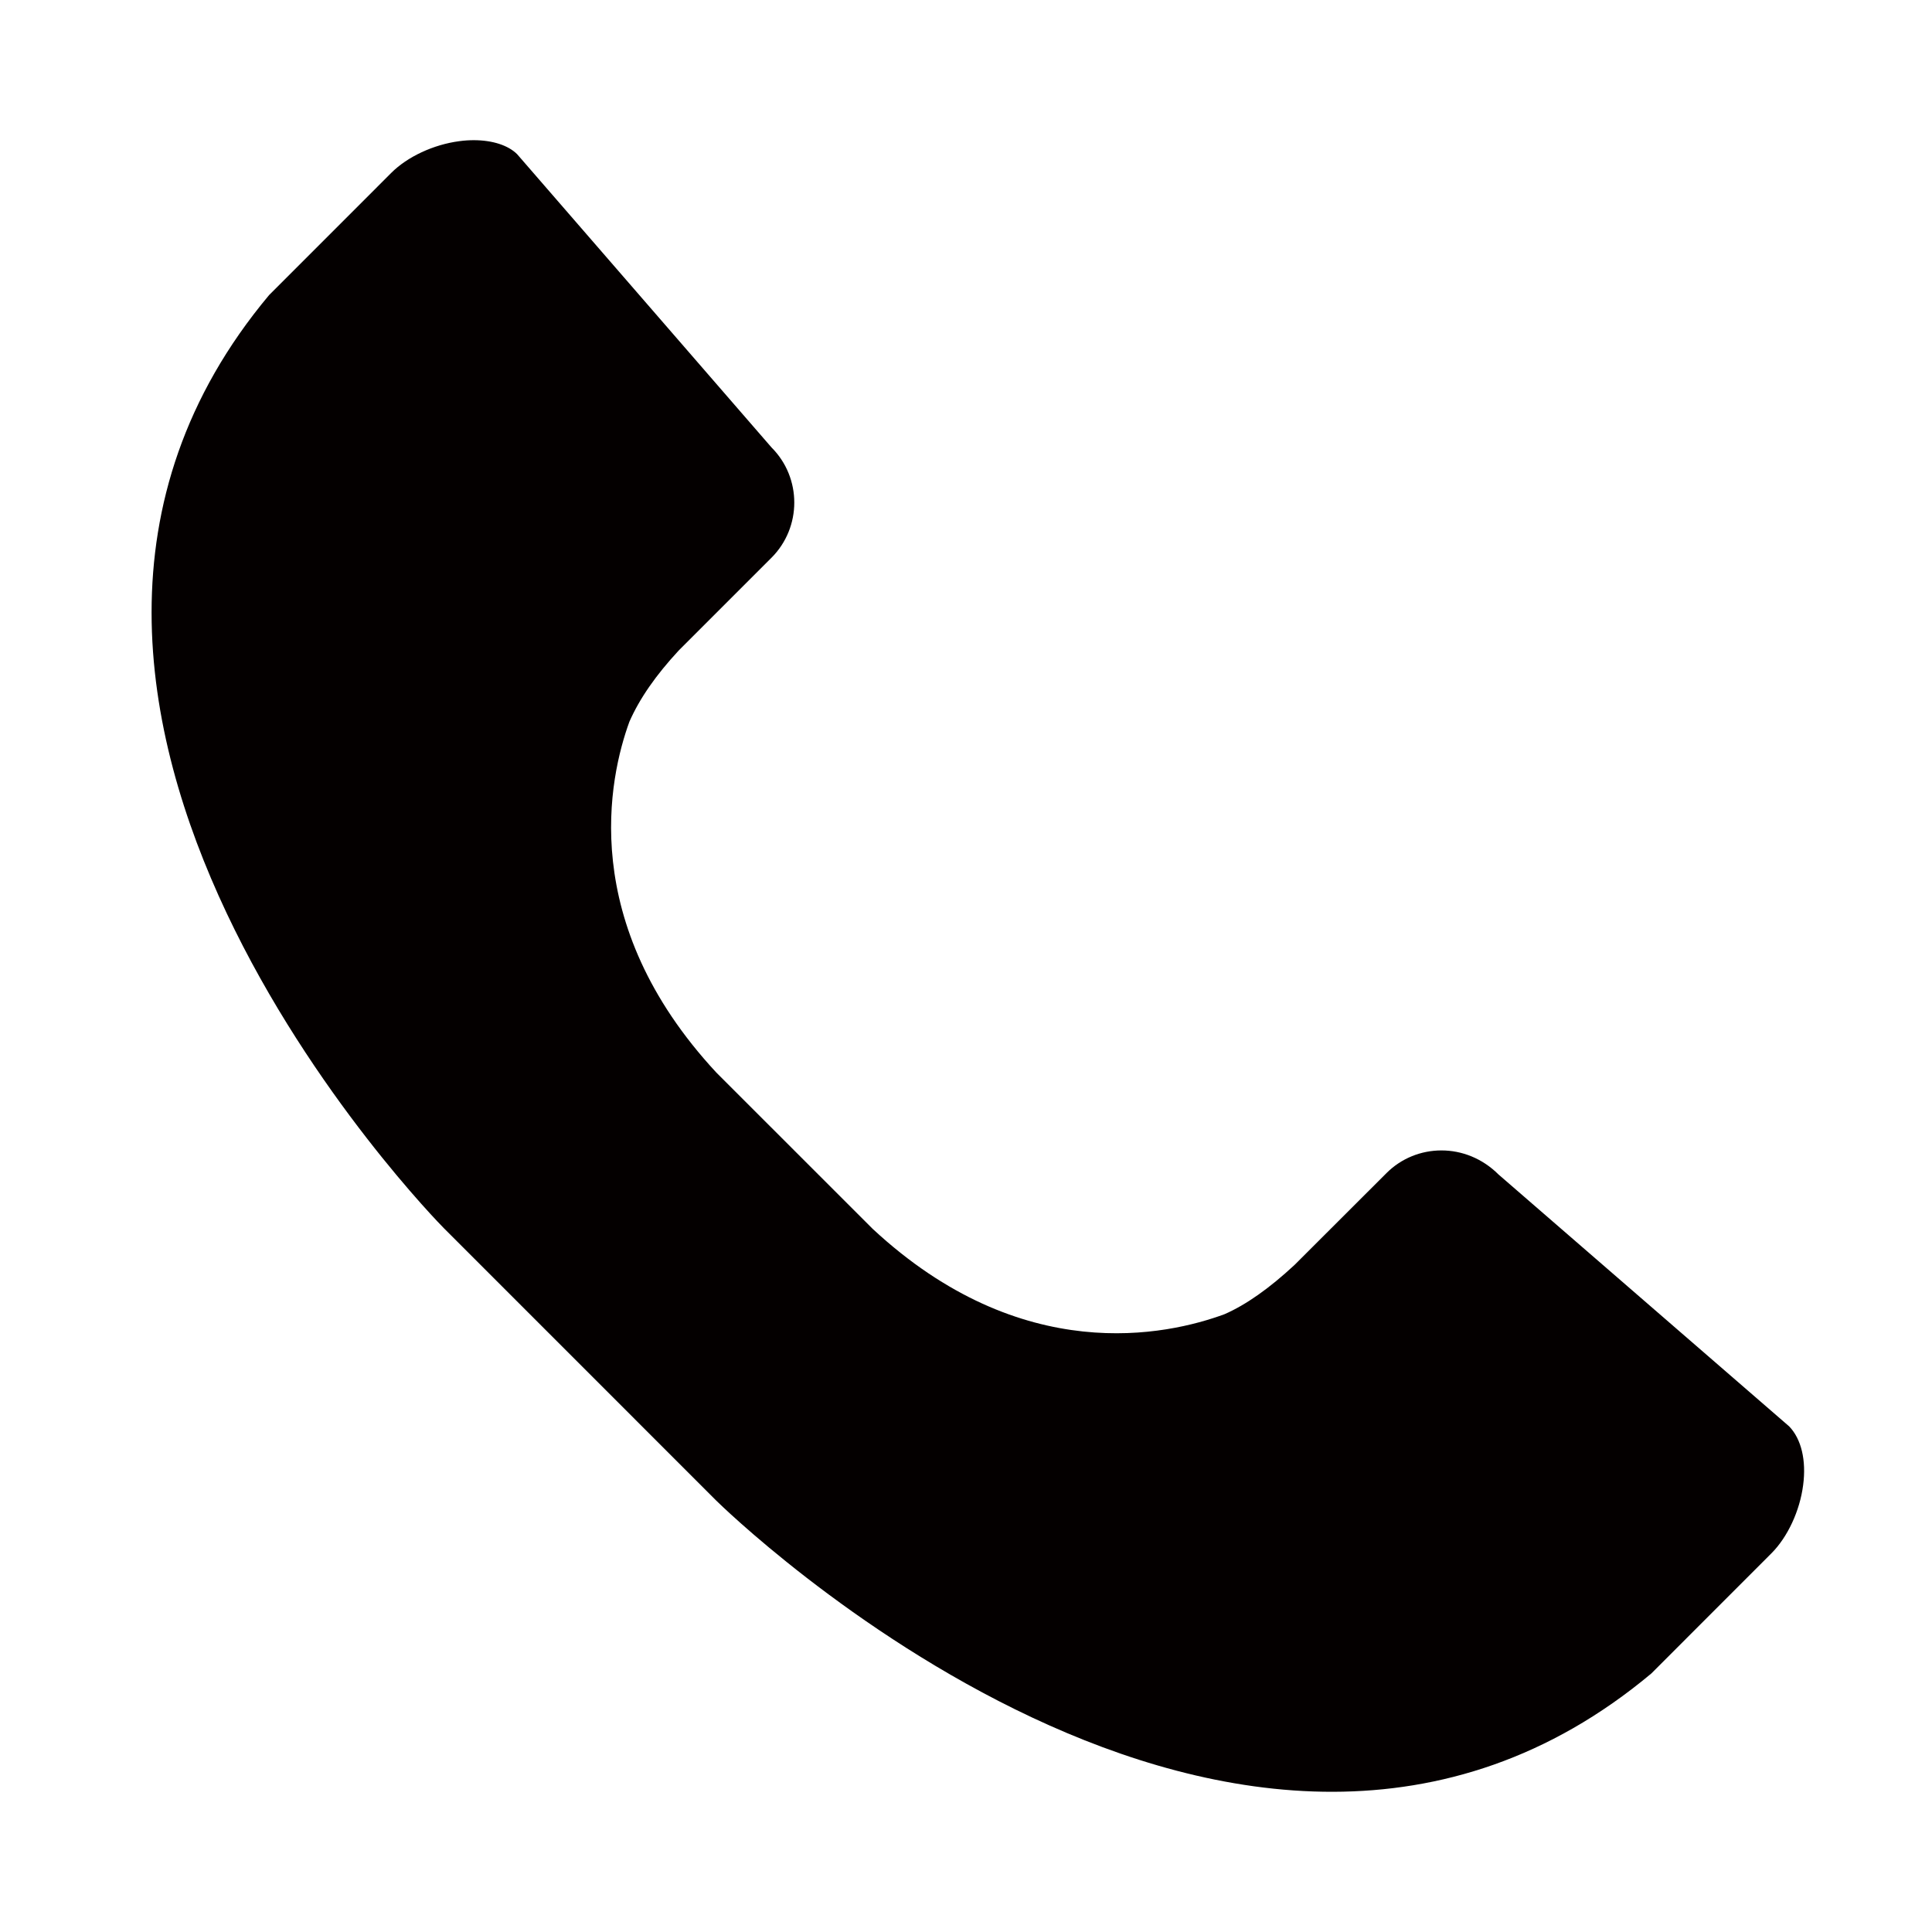
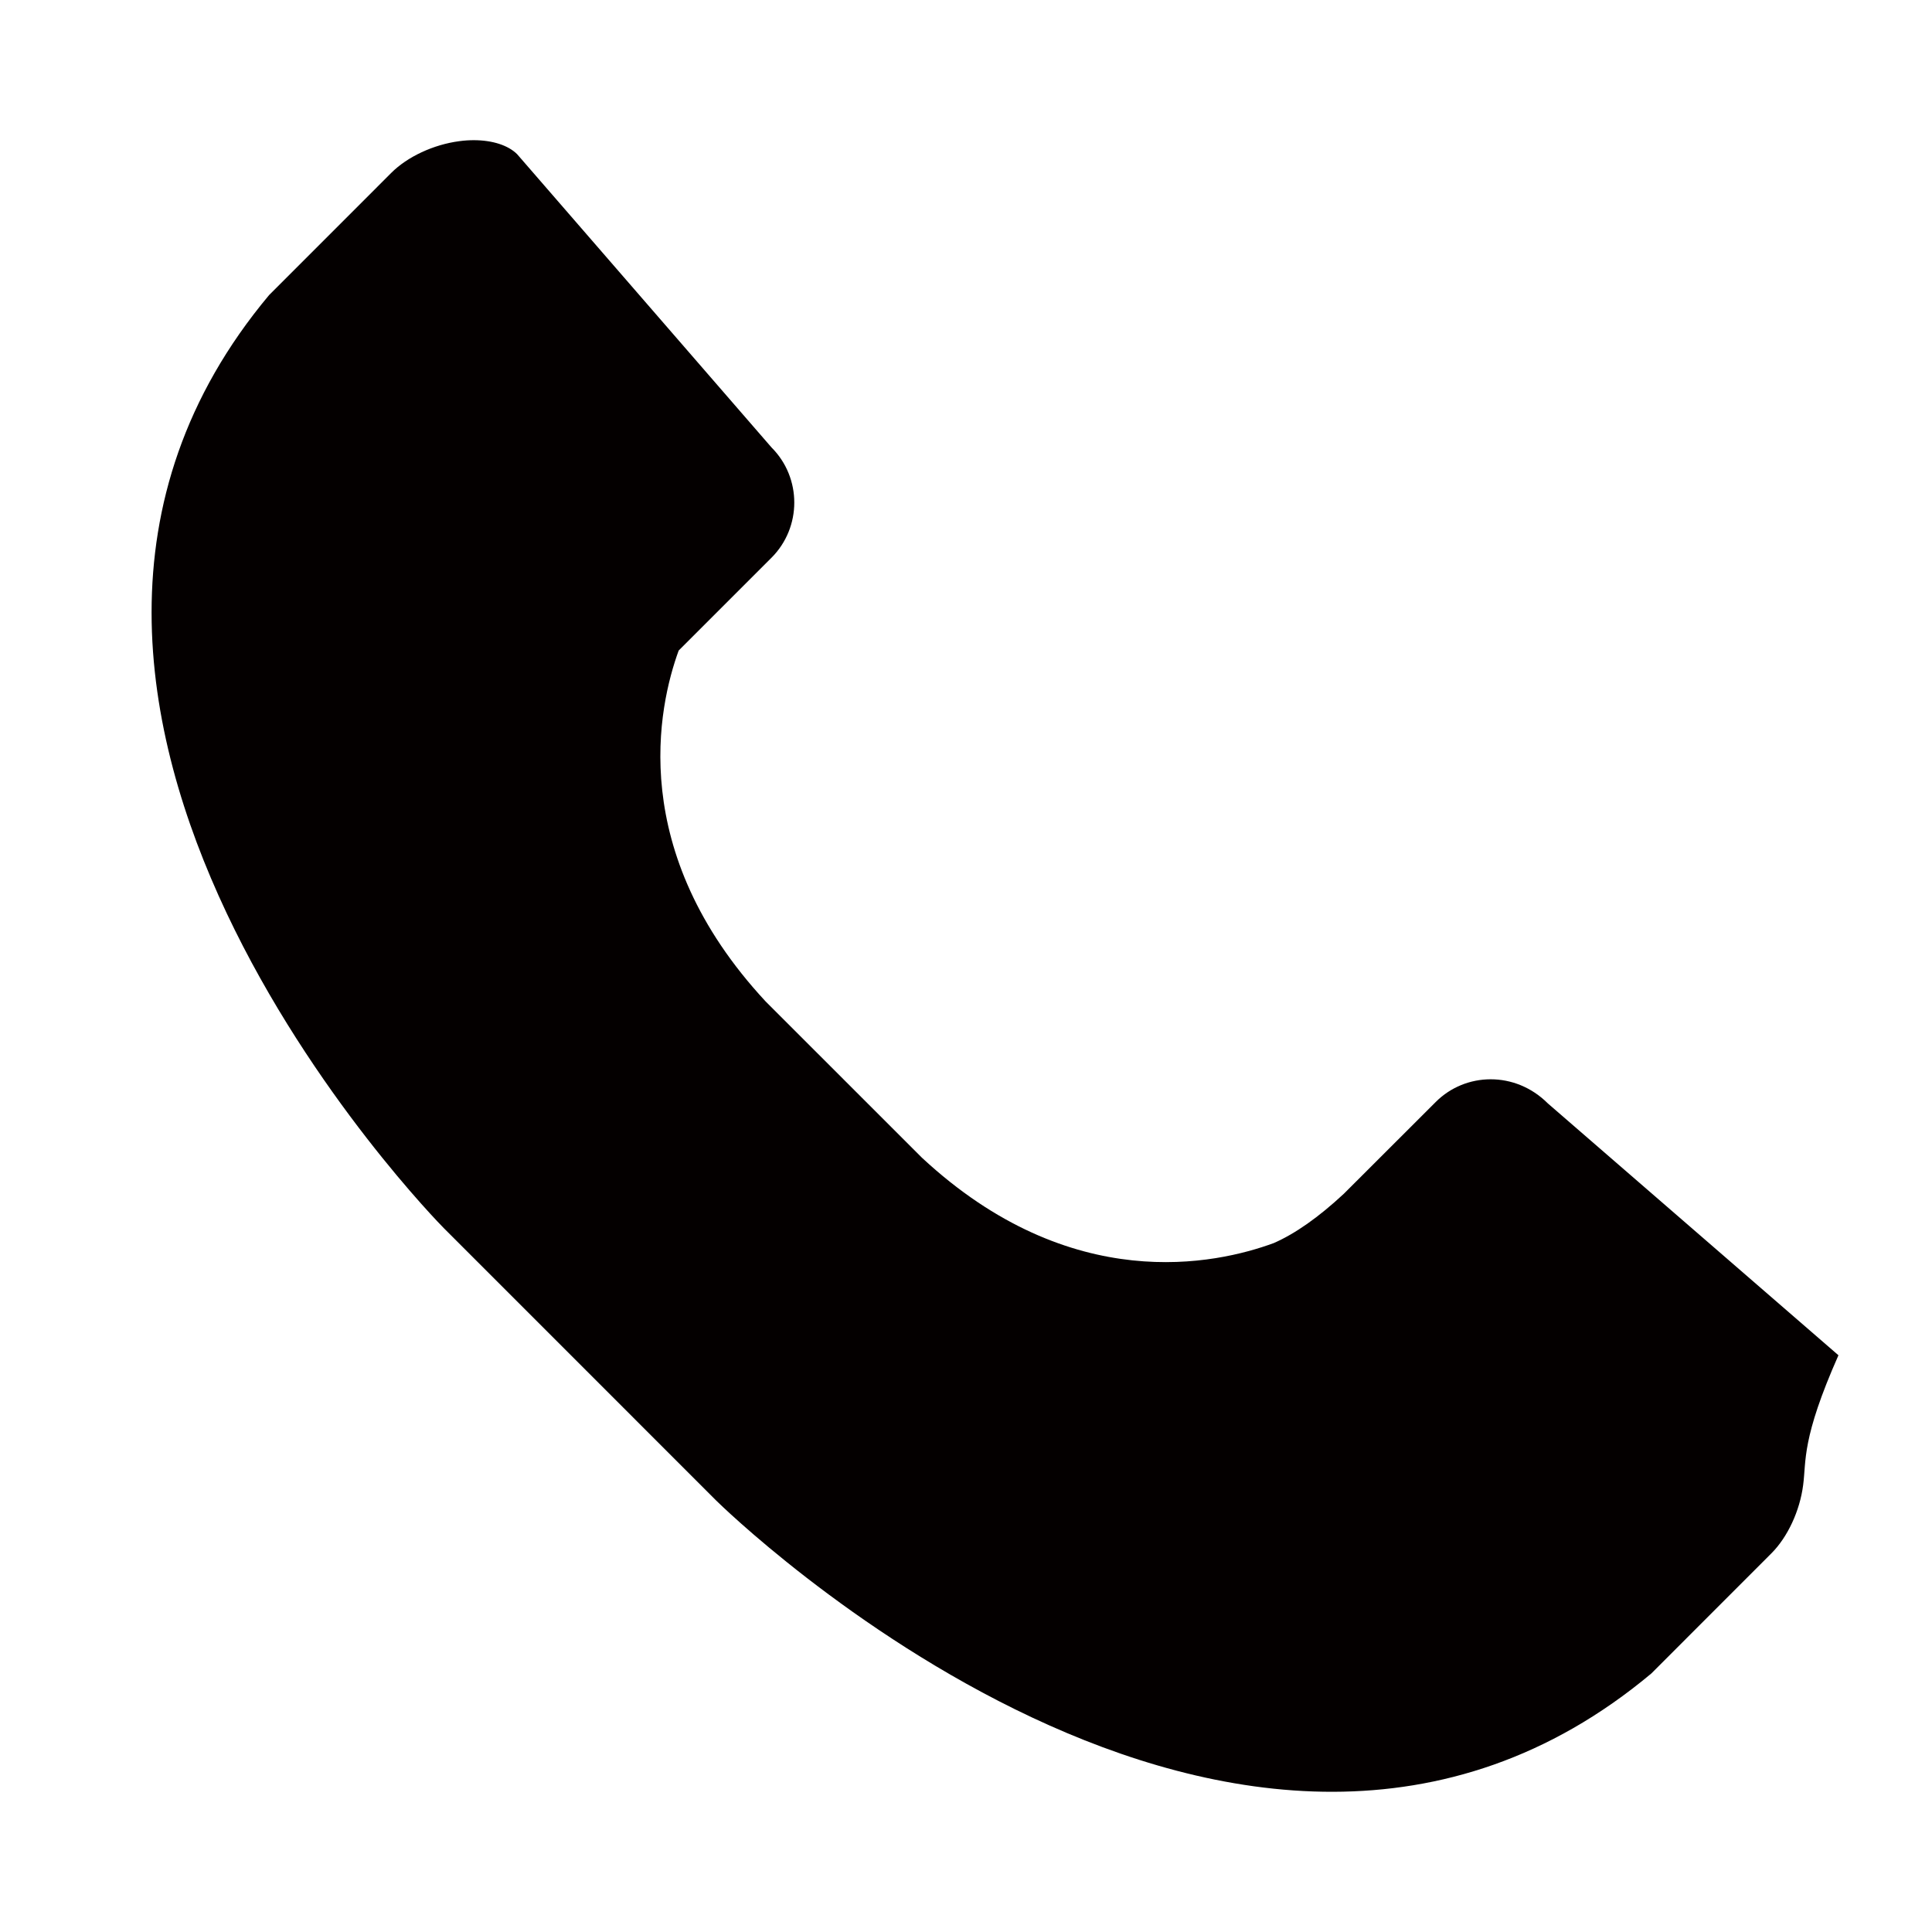
<svg xmlns="http://www.w3.org/2000/svg" version="1.1" id="Layer_1" x="0px" y="0px" width="50px" height="50px" viewBox="0 0 50 50" enable-background="new 0 0 50 50" xml:space="preserve">
  <g>
-     <path fill="#040000" d="M46.665,38.436c-0.086,0.666-0.4,1.34-0.817,1.76l-3.111,3.113c-10.604,8.873-24.071-4.344-24.204-4.477   l-7.042-7.043C11.354,31.654-1.874,18.2,6.963,7.638l3.164-3.165c0.417-0.417,1.091-0.731,1.756-0.819   c0.129-0.018,0.256-0.026,0.377-0.026c0.487,0,0.894,0.134,1.123,0.362l6.582,7.588c0.788,0.787,0.788,2.069,0,2.857l-2.401,2.401   c-0.589,0.636-1.01,1.239-1.275,1.841c-0.524,1.437-1.36,5.194,2.25,9.081l4.046,4.045c3.865,3.592,7.621,2.754,9.104,2.209   c0.554-0.242,1.158-0.666,1.815-1.277l2.38-2.377c0.766-0.766,2.052-0.807,2.899,0.039l7.521,6.518   C46.619,37.242,46.75,37.795,46.665,38.436z" />
+     <path fill="#040000" d="M46.665,38.436c-0.086,0.666-0.4,1.34-0.817,1.76l-3.111,3.113c-10.604,8.873-24.071-4.344-24.204-4.477   l-7.042-7.043C11.354,31.654-1.874,18.2,6.963,7.638l3.164-3.165c0.417-0.417,1.091-0.731,1.756-0.819   c0.129-0.018,0.256-0.026,0.377-0.026c0.487,0,0.894,0.134,1.123,0.362l6.582,7.588c0.788,0.787,0.788,2.069,0,2.857l-2.401,2.401   c-0.524,1.437-1.36,5.194,2.25,9.081l4.046,4.045c3.865,3.592,7.621,2.754,9.104,2.209   c0.554-0.242,1.158-0.666,1.815-1.277l2.38-2.377c0.766-0.766,2.052-0.807,2.899,0.039l7.521,6.518   C46.619,37.242,46.75,37.795,46.665,38.436z" />
  </g>
</svg>